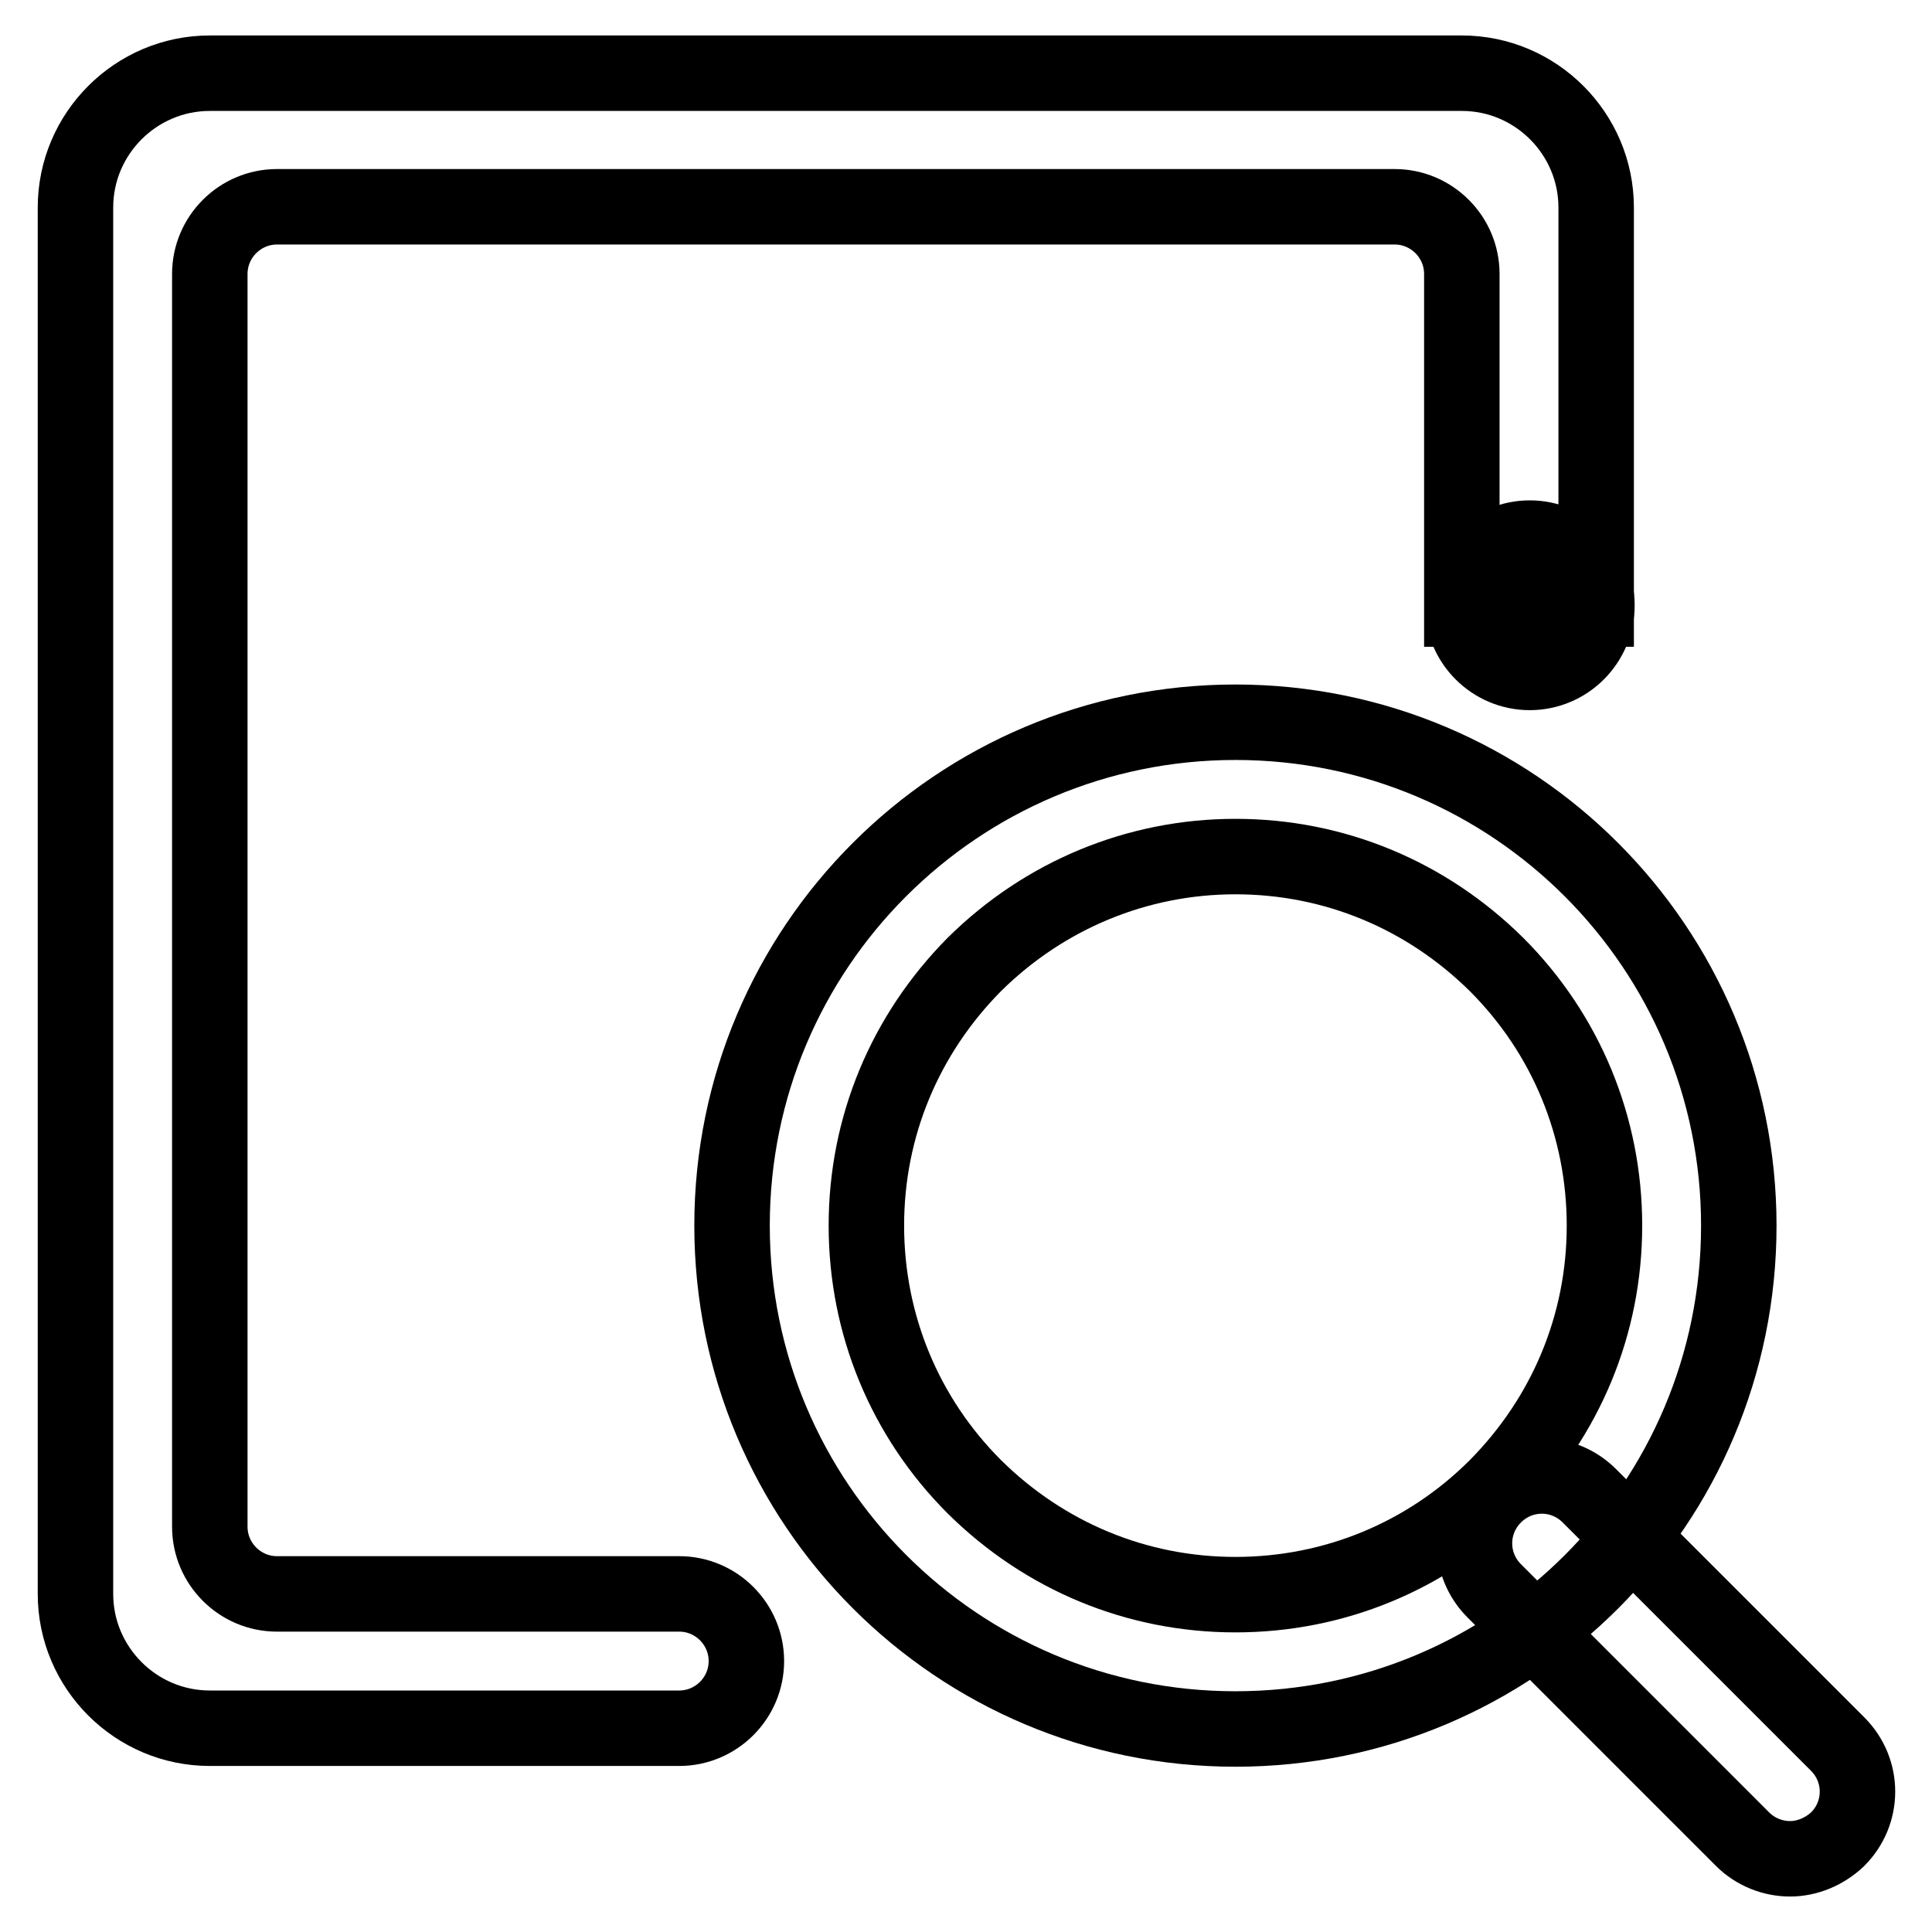
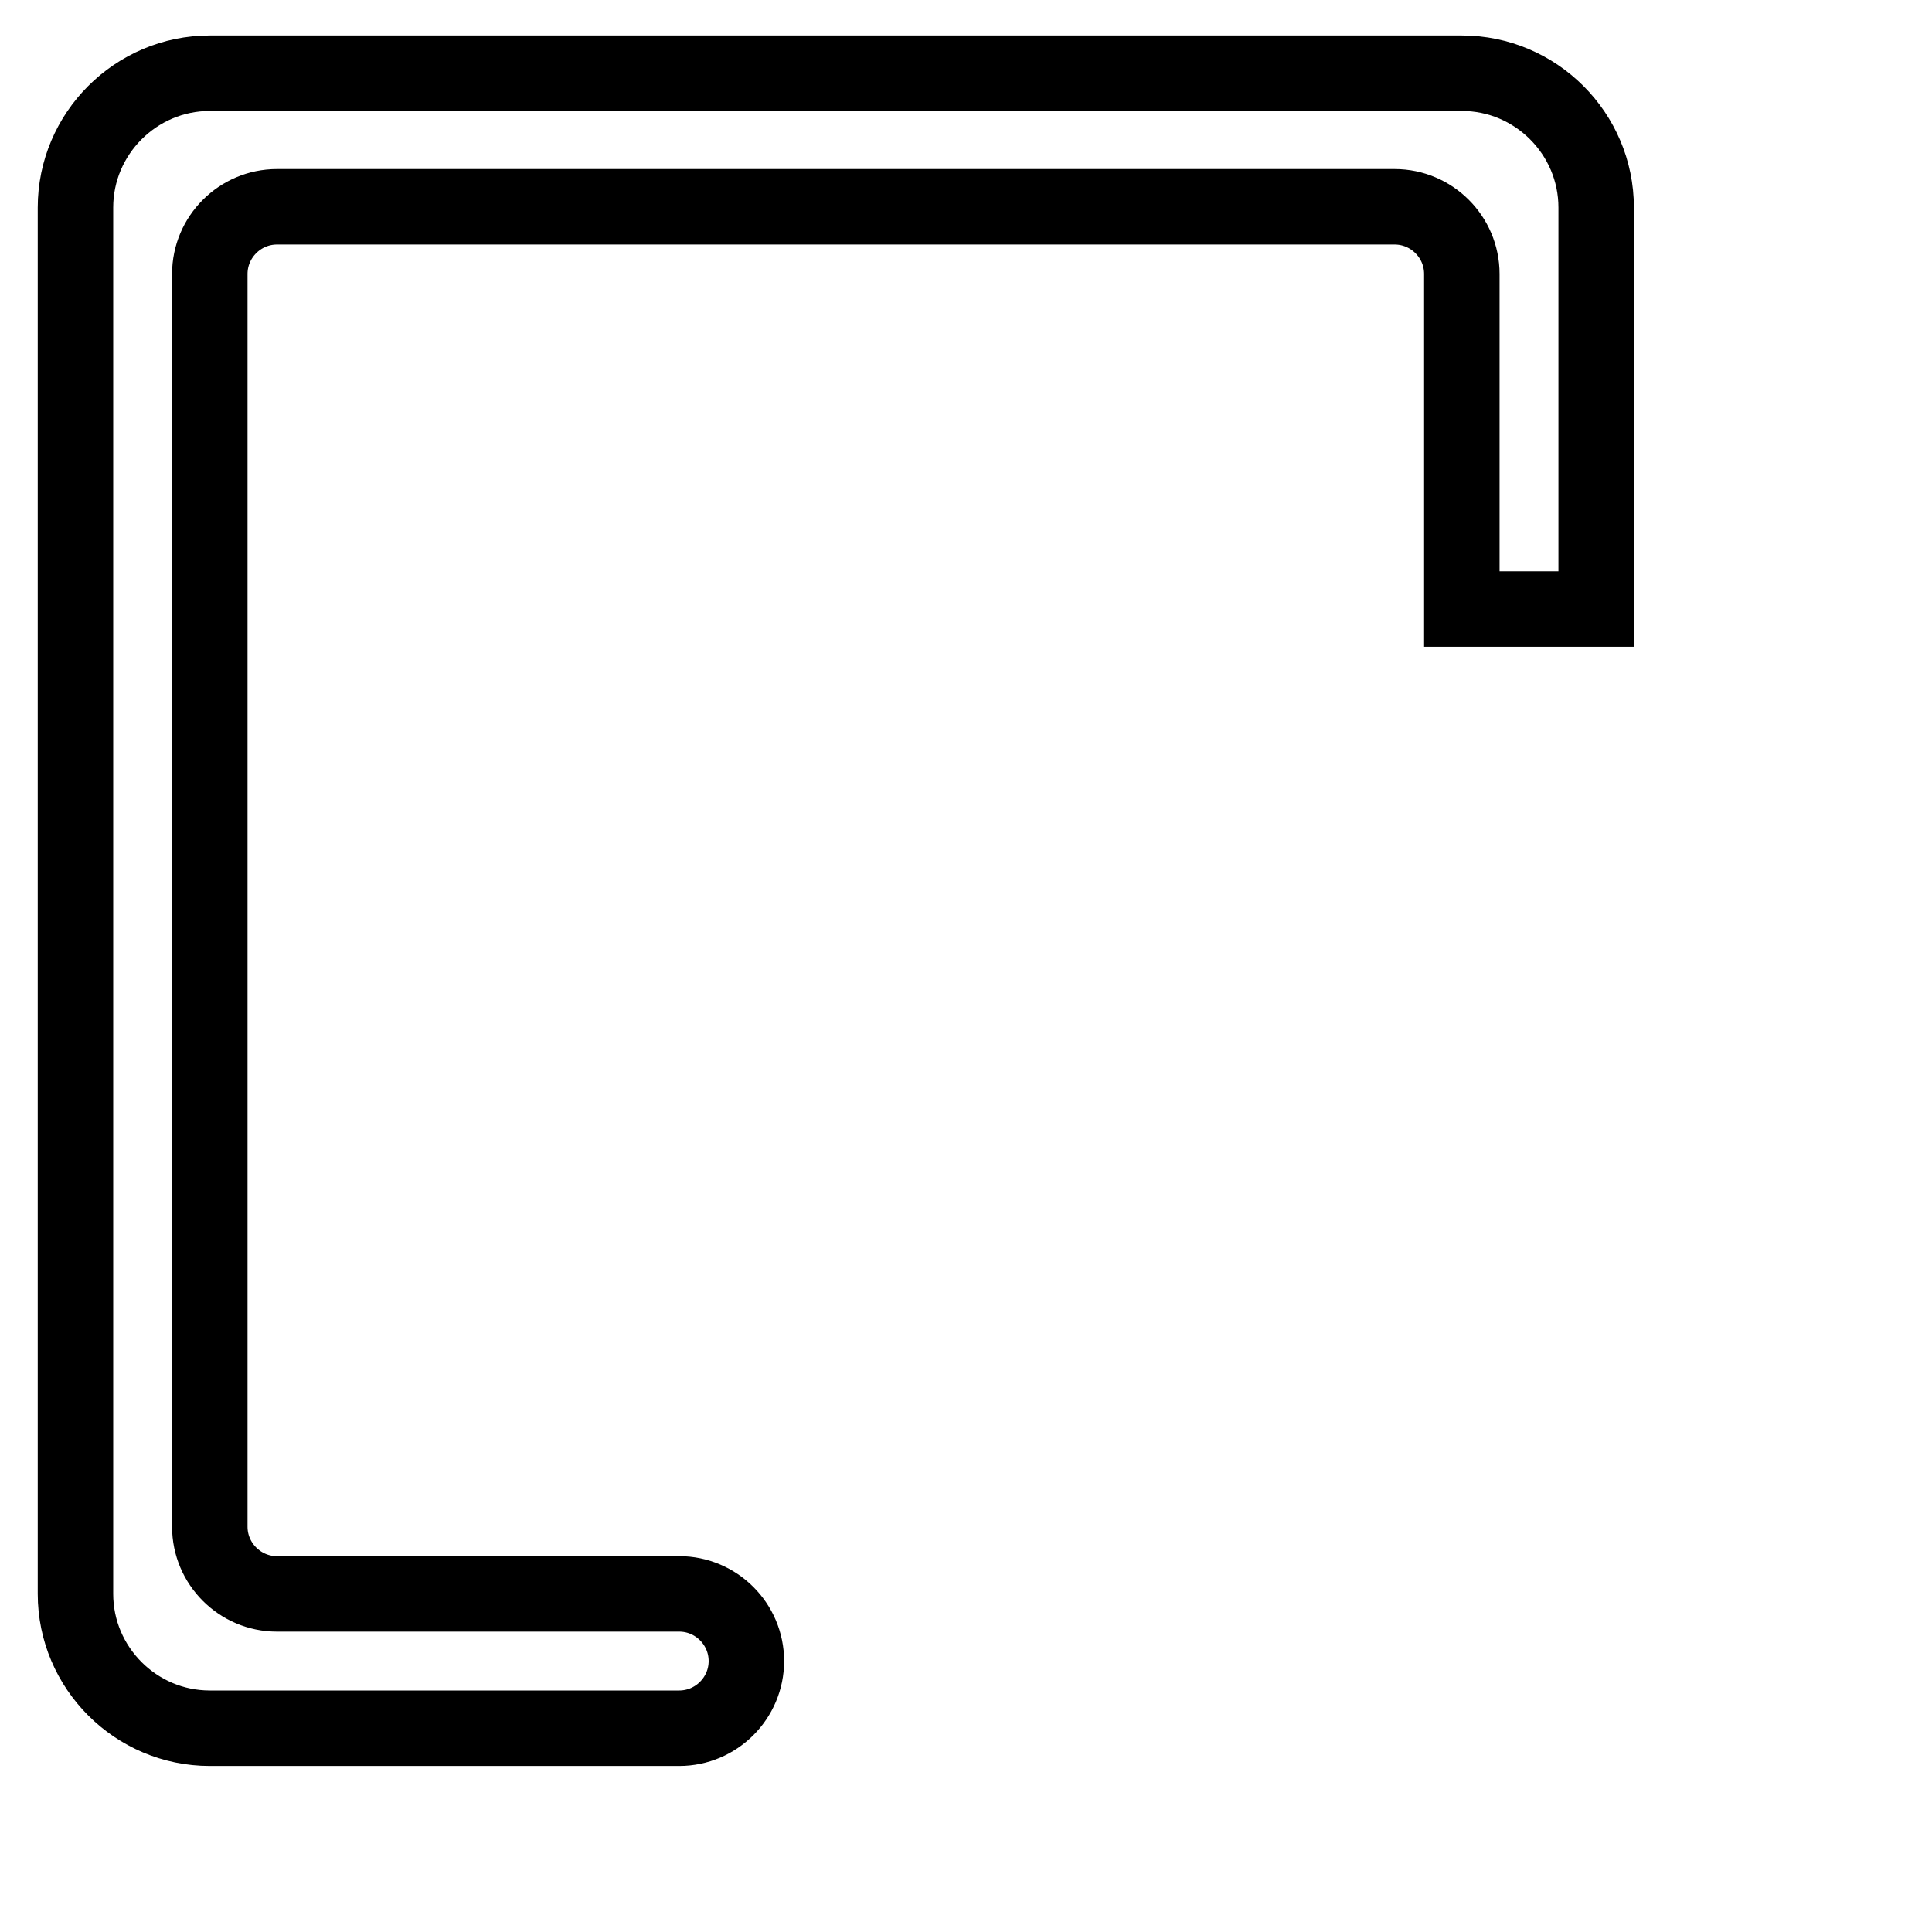
<svg xmlns="http://www.w3.org/2000/svg" version="1.1" x="0px" y="0px" viewBox="0 0 256 256" enable-background="new 0 0 256 256" xml:space="preserve">
  <g>
-     <path stroke-width="10" fill-opacity="0" stroke="#000000" d="M163.7,113.5c13.1,0,25.3,5.1,34.6,14.3c9.2,9.2,14.3,21.5,14.3,34.6s-5.1,25.3-14.3,34.6 c-9.2,9.2-21.5,14.3-34.6,14.3s-25.3-5.1-34.6-14.3c-9.2-9.2-14.3-21.5-14.3-34.6s5.1-25.3,14.3-34.6 C138.4,118.6,150.7,113.5,163.7,113.5 M163.7,95.7c-36.8,0-66.7,29.8-66.7,66.7c0,36.8,29.8,66.7,66.7,66.7s66.7-29.8,66.7-66.7 C230.4,125.6,200.6,95.7,163.7,95.7z" />
-     <path stroke-width="10" fill-opacity="0" stroke="#000000" d="M237.2,246.3c-2.3,0-4.6-0.9-6.3-2.6L198,210.8c-3.5-3.5-3.5-9.1,0-12.6c3.5-3.5,9.1-3.5,12.6,0l32.9,32.9 c3.5,3.5,3.5,9.1,0,12.6C241.7,245.4,239.4,246.3,237.2,246.3L237.2,246.3z" />
    <path stroke-width="10" fill-opacity="0" stroke="#000000" d="M10,27.5v183.7c0,9.8,8,17.8,17.8,17.8H90c4.9,0,8.9-4,8.9-8.9s-4-8.9-8.9-8.9H36.7c-4.9,0-8.9-4-8.9-8.9 V36.3c0-4.9,4-8.9,8.9-8.9h148.1c4.9,0,8.9,4,8.9,8.9v44.4h17.8V27.5c0-9.8-8-17.8-17.8-17.8H27.8C18,9.7,10,17.7,10,27.5z" />
-     <path stroke-width="10" fill-opacity="0" stroke="#000000" d="M193.8,80.2c0,4.9,4,8.9,8.9,8.9c4.9,0,8.9-4,8.9-8.9c0-4.9-4-8.9-8.9-8.9 C197.8,71.3,193.8,75.3,193.8,80.2z" />
  </g>
</svg>